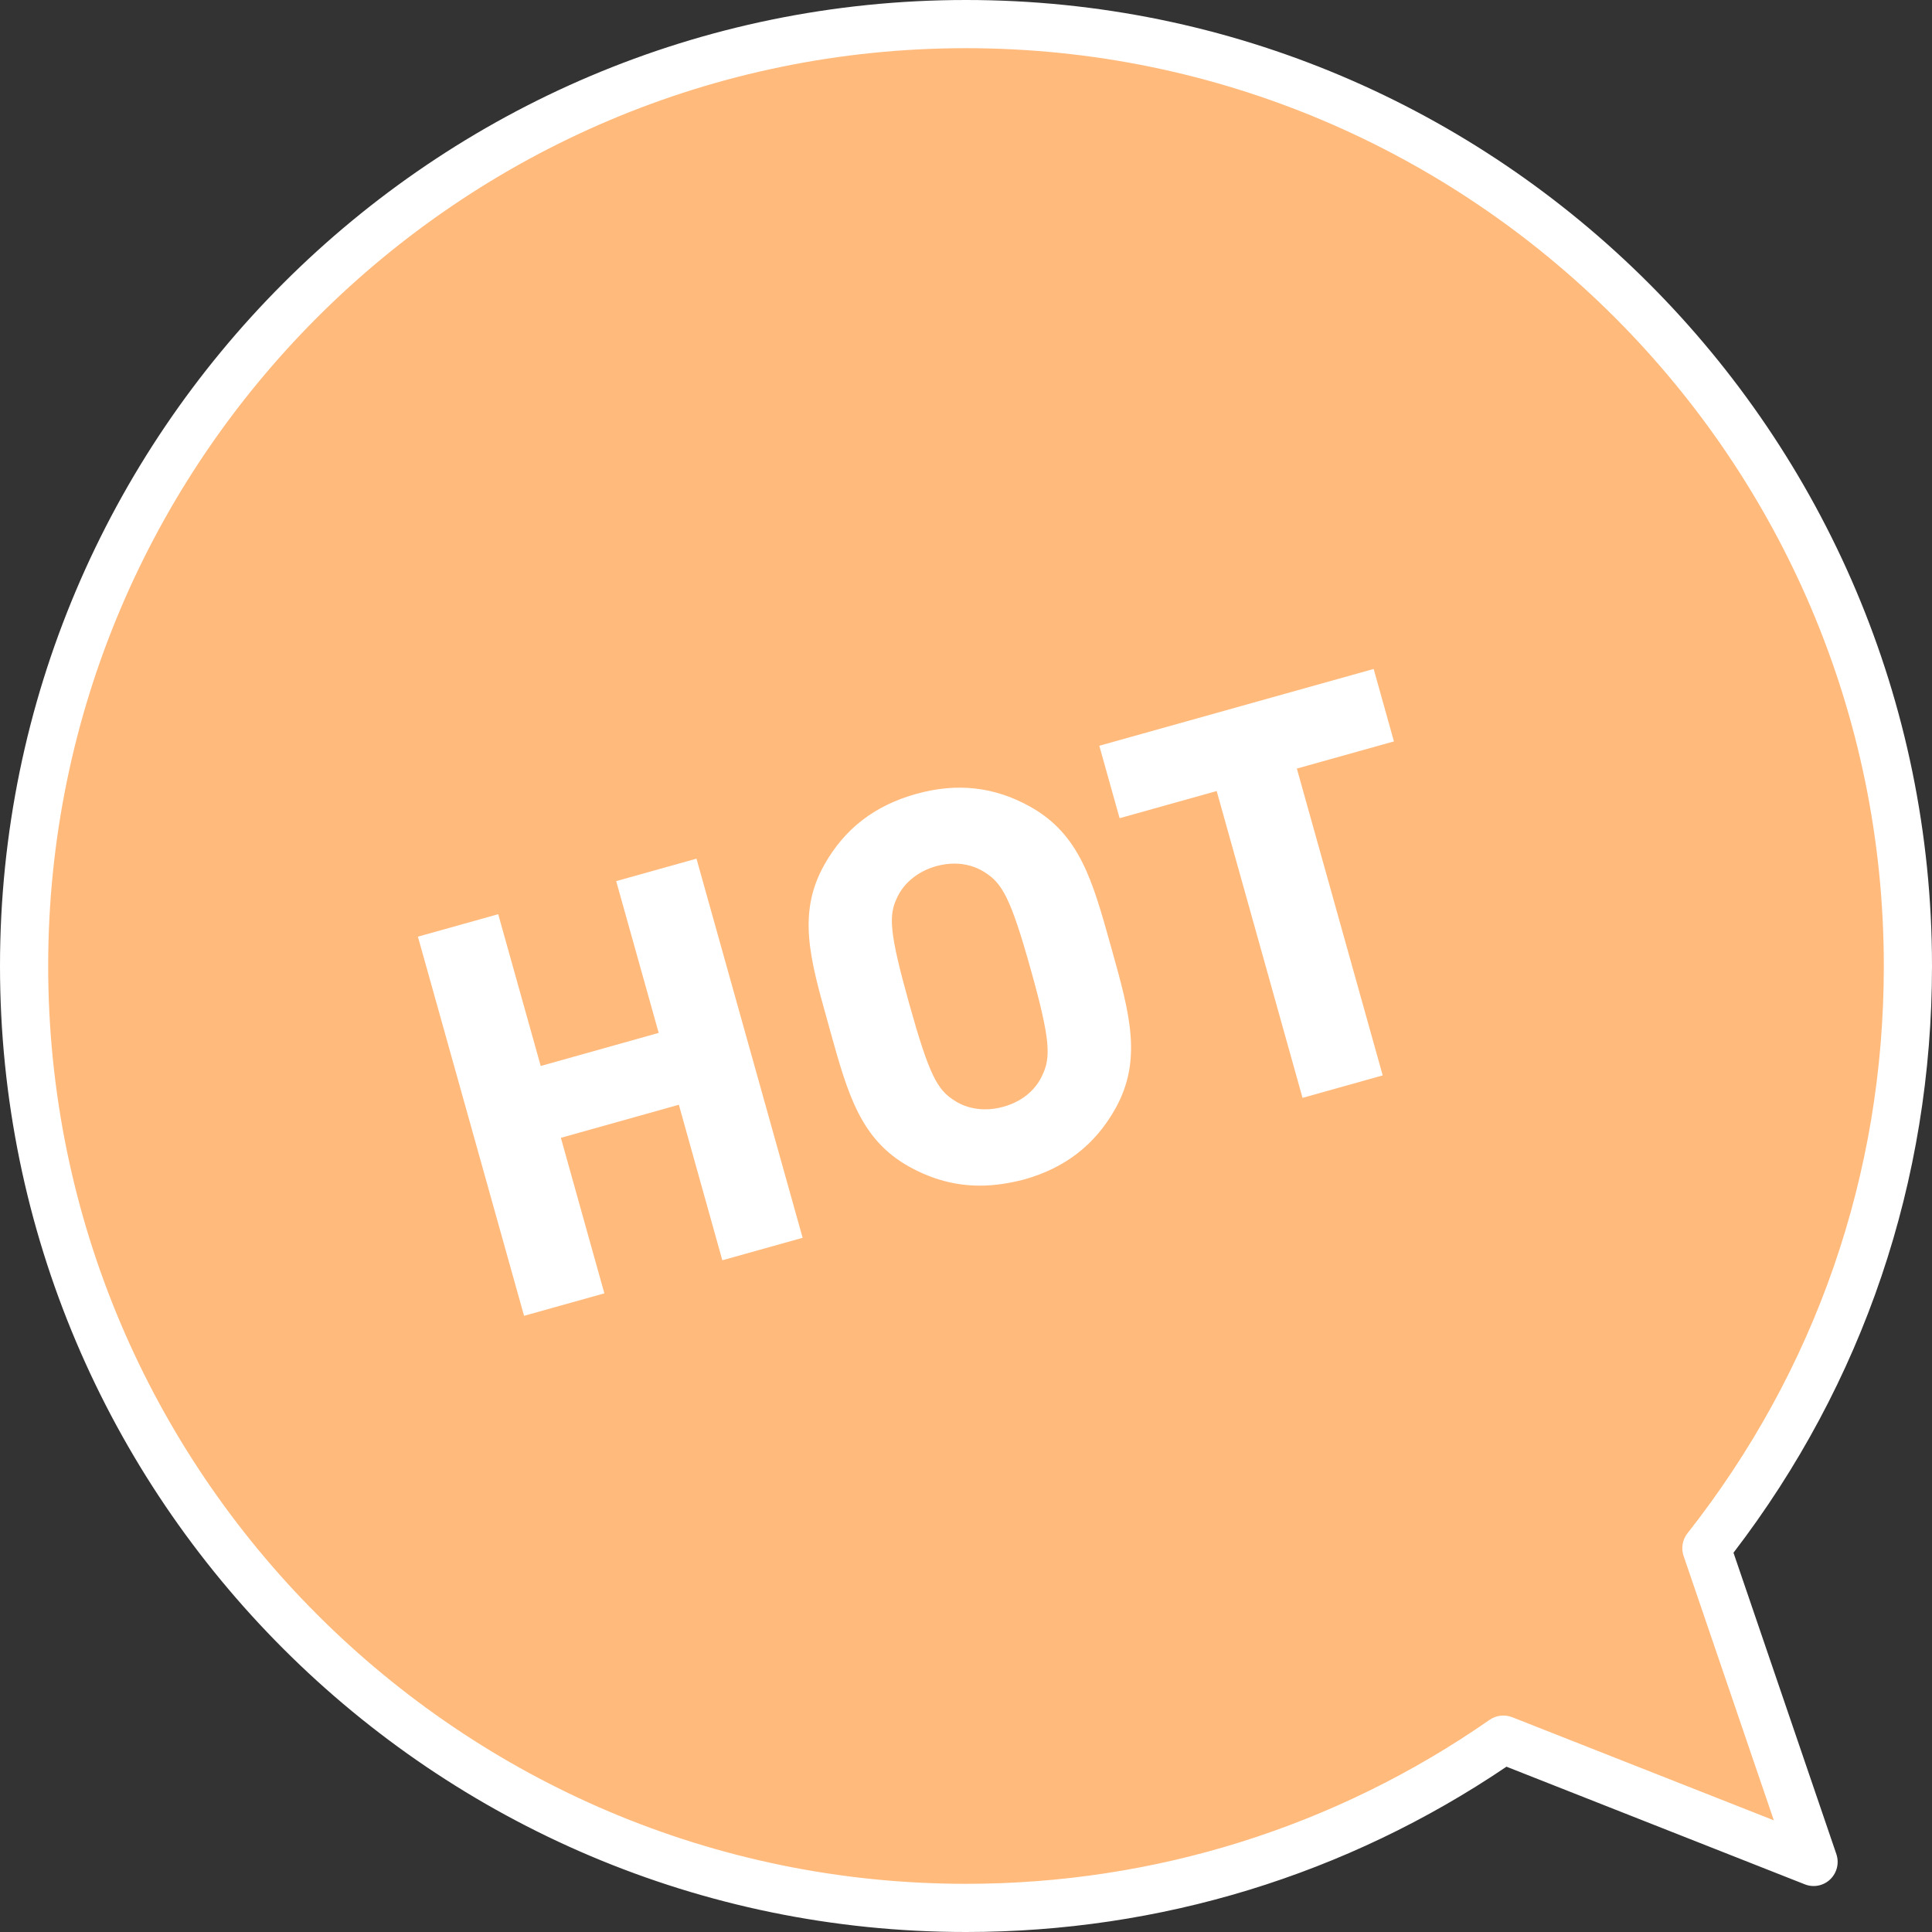
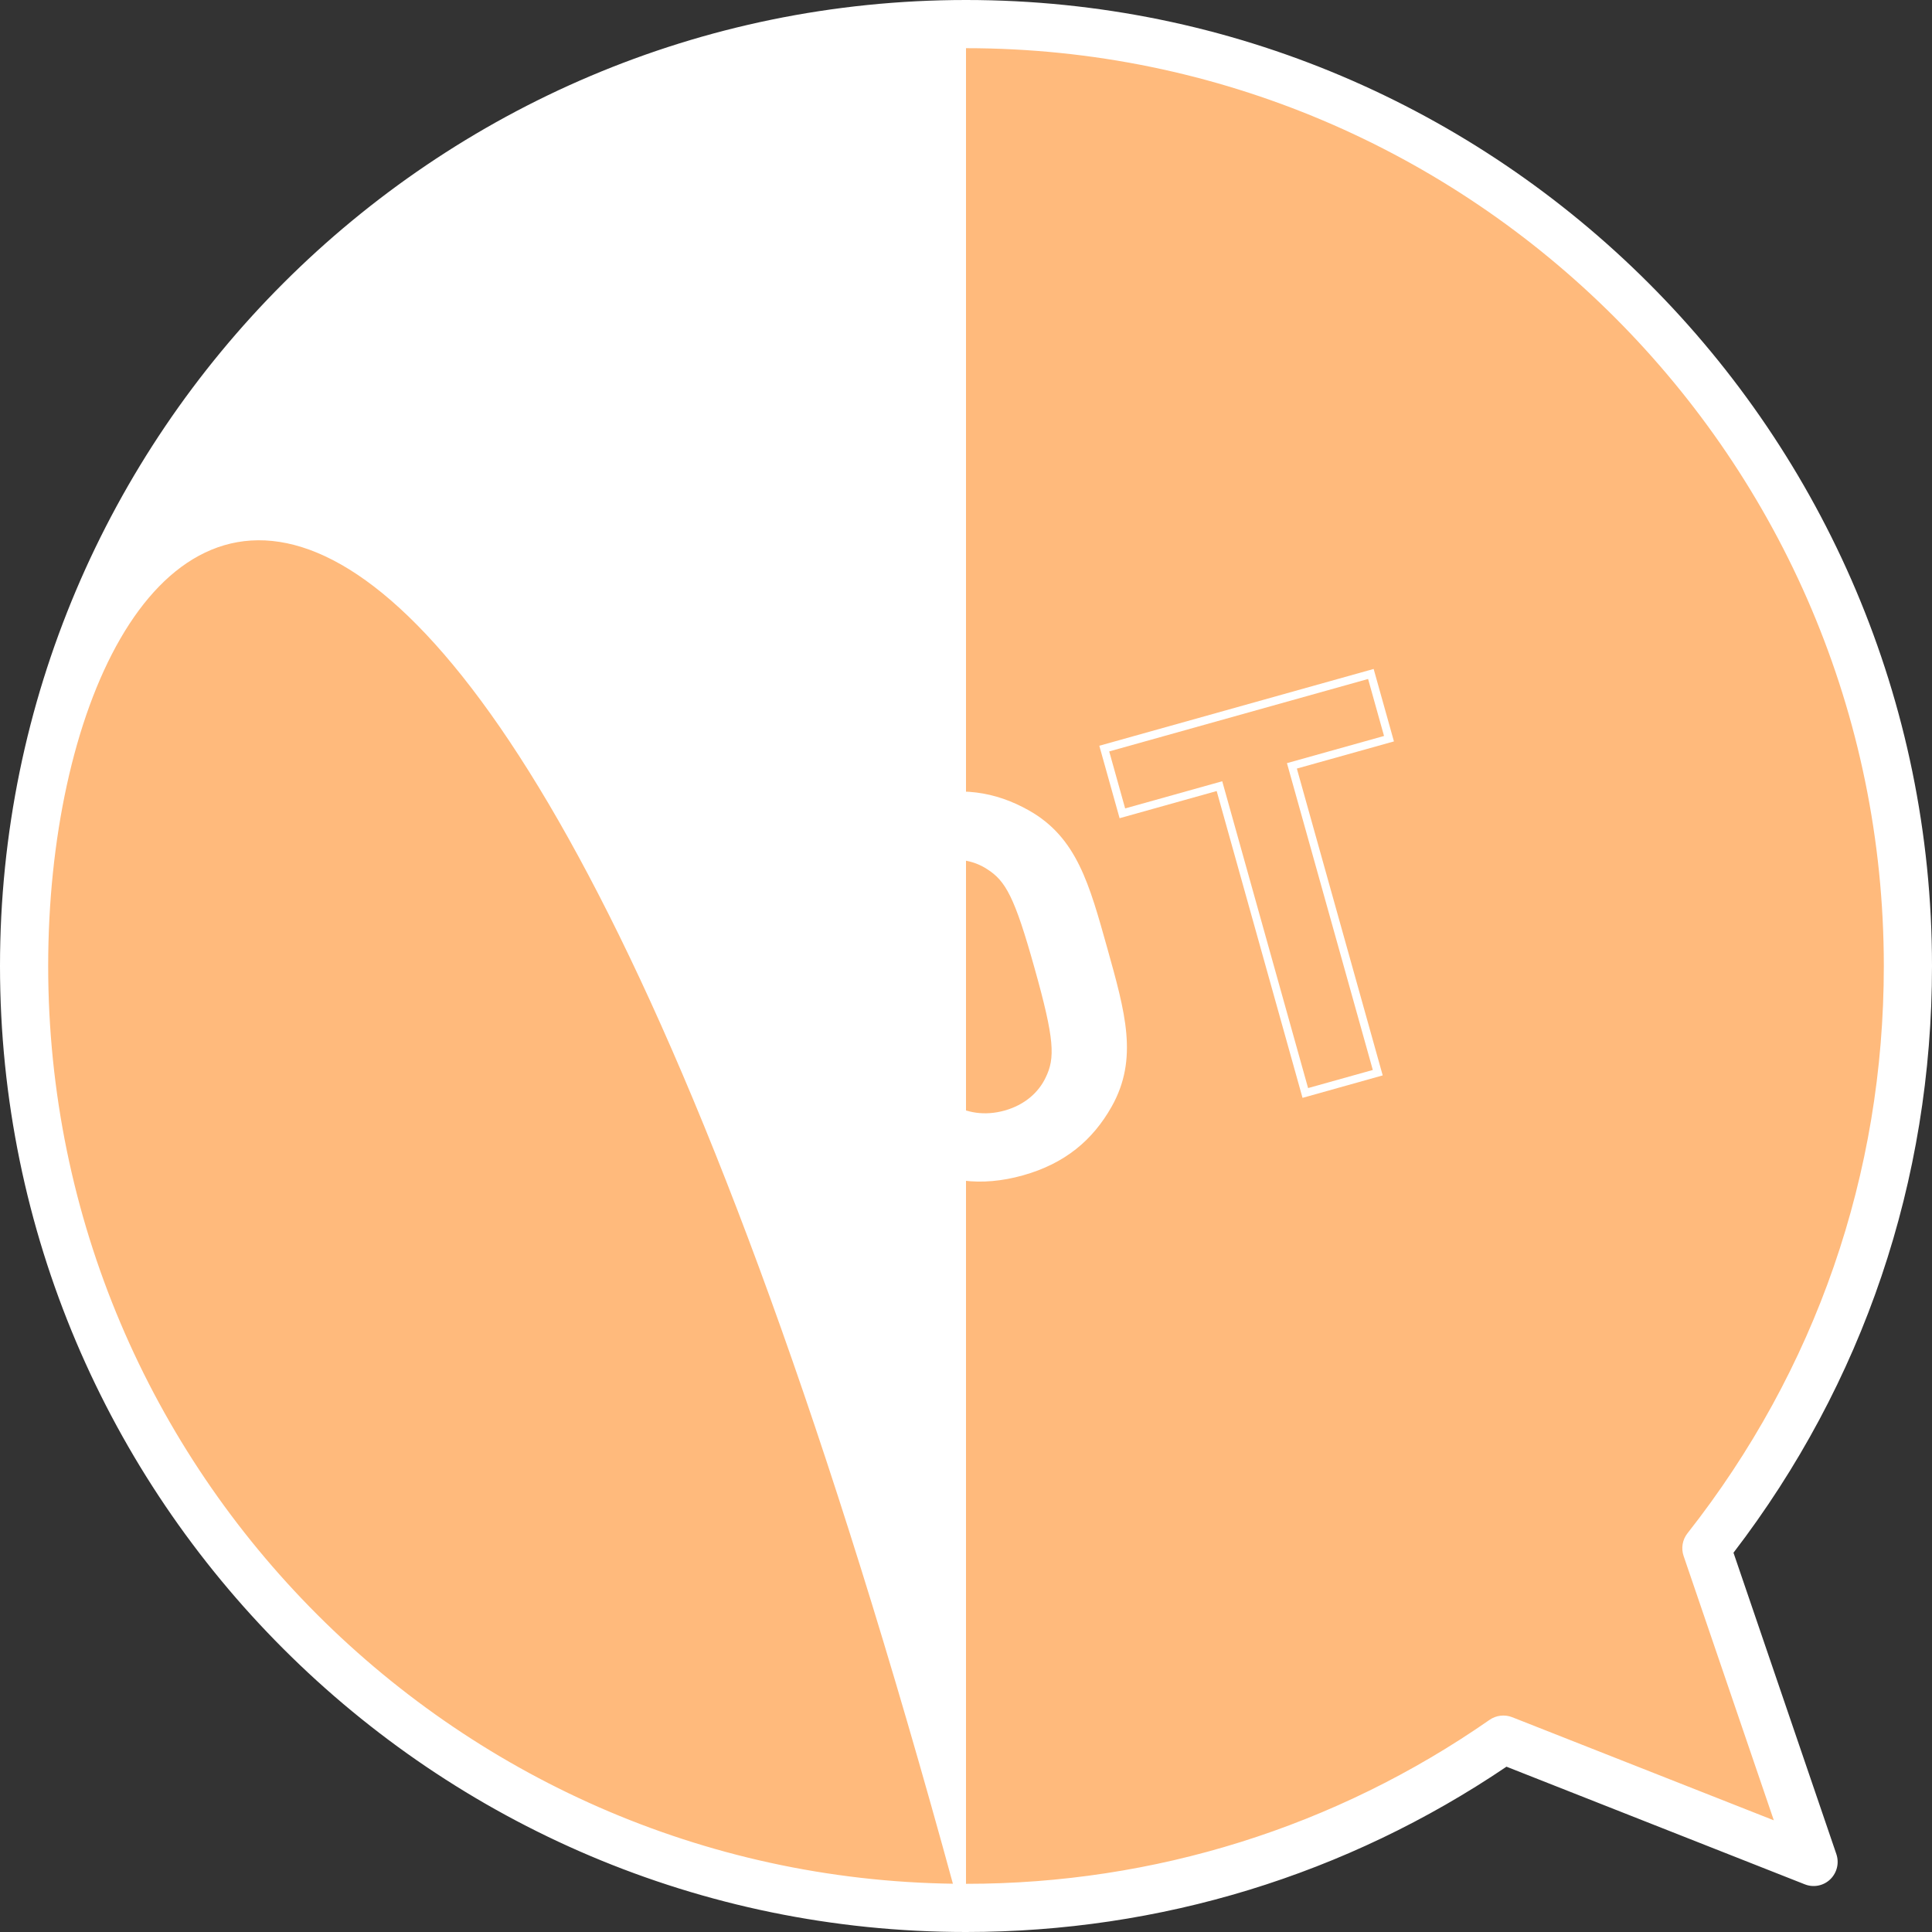
<svg xmlns="http://www.w3.org/2000/svg" version="1.1" id="hot" x="0px" y="0px" width="160px" height="160px" viewBox="0 0 160 160" style="enable-background:new 0 0 160 160;" xml:space="preserve">
  <rect x="0" y="0" width="160" height="160" fill="#333333" stroke="none" />
  <style type="text/css">
	.st0{fill:#FFBA7C;}
	.st1{fill:#FFFFFF;}
</style>
  <g>
    <g>
      <path class="st0" d="M2,80c0,43.08,34.92,78,78,78c16.54,0,31.88-5.15,44.5-13.94l25.69,10.13l-8.87-25.97    C151.77,114.95,158,98.2,158,80c0-43.08-34.92-78-78-78S2,36.92,2,80z" />
-       <path class="st1" d="M80,160c-44.11,0-80-35.89-80-80S35.89,0,80,0s80,35.89,80,80c0,17.77-5.68,34.55-16.44,48.59l8.52,24.96    c0.25,0.74,0.05,1.55-0.51,2.09c-0.56,0.54-1.39,0.7-2.11,0.41l-24.7-9.74C111.51,155.27,96.06,160,80,160z M80,3.99    C38.09,3.99,3.99,38.09,3.99,80s34.1,76.01,76.01,76.01c15.6,0,30.6-4.7,43.36-13.58c0.55-0.38,1.25-0.46,1.87-0.22l21.67,8.54    l-7.47-21.89c-0.22-0.64-0.1-1.35,0.32-1.88c10.63-13.51,16.26-29.75,16.26-46.98C156.01,38.09,121.91,3.99,80,3.99z" />
+       <path class="st1" d="M80,160c-44.11,0-80-35.89-80-80S35.89,0,80,0s80,35.89,80,80c0,17.77-5.68,34.55-16.44,48.59l8.52,24.96    c0.25,0.74,0.05,1.55-0.51,2.09c-0.56,0.54-1.39,0.7-2.11,0.41l-24.7-9.74C111.51,155.27,96.06,160,80,160z C38.09,3.99,3.99,38.09,3.99,80s34.1,76.01,76.01,76.01c15.6,0,30.6-4.7,43.36-13.58c0.55-0.38,1.25-0.46,1.87-0.22l21.67,8.54    l-7.47-21.89c-0.22-0.64-0.1-1.35,0.32-1.88c10.63-13.51,16.26-29.75,16.26-46.98C156.01,38.09,121.91,3.99,80,3.99z" />
    </g>
    <g>
      <g>
        <g>
-           <path class="st1" d="M60.04,103.96l-3.6-12.88L46.03,94l3.6,12.88l-6.01,1.68L35.02,77.8l6.01-1.68l3.52,12.57l10.41-2.91      L51.43,73.2l6.01-1.68l8.61,30.76L60.04,103.96z" />
-           <path class="st1" d="M43.4,108.97l-8.79-31.4l6.65-1.86l3.52,12.57l9.77-2.74l-3.52-12.57l6.65-1.86l8.79,31.4l-6.65,1.86      l-3.6-12.88l-9.77,2.74l3.6,12.88L43.4,108.97z M35.43,78.03l8.43,30.12l5.36-1.5l-3.6-12.88l11.05-3.09l3.6,12.88l5.37-1.5      l-8.43-30.12l-5.37,1.5L55.36,86L44.31,89.1l-3.52-12.57L35.43,78.03z" />
+           </g>
+         <g>
+           <path class="st1" d="M92.06,91.65c-1.56,2.76-3.85,4.71-7.35,5.69c-3.5,0.98-6.52,0.52-9.28-1.04      c-3.98-2.24-4.97-6.11-6.46-11.42c-1.49-5.31-2.65-9.14-0.41-13.12c1.56-2.76,3.9-4.72,7.4-5.7c3.5-0.98,6.47-0.51,9.24,1.05      c3.98,2.24,5.01,6.1,6.5,11.41C93.18,83.83,94.3,87.67,92.06,91.65z M81.75,71.98c-1.14-0.75-2.66-1.02-4.31-0.57      c-1.64,0.46-2.84,1.49-3.43,2.73c-0.8,1.62-0.71,3.13,0.95,9.05c1.66,5.92,2.36,7.26,3.89,8.23c1.14,0.75,2.71,1.01,4.35,0.55      c1.64-0.46,2.8-1.48,3.39-2.72c0.8-1.62,0.75-3.15-0.91-9.06C84.03,74.28,83.28,72.95,81.75,71.98z" />
        </g>
        <g>
-           <path class="st1" d="M92.06,91.65c-1.56,2.76-3.85,4.71-7.35,5.69c-3.5,0.98-6.52,0.52-9.28-1.04      c-3.98-2.24-4.97-6.11-6.46-11.42c-1.49-5.31-2.65-9.14-0.41-13.12c1.56-2.76,3.9-4.72,7.4-5.7c3.5-0.98,6.47-0.51,9.24,1.05      c3.98,2.24,5.01,6.1,6.5,11.41C93.18,83.83,94.3,87.67,92.06,91.65z M81.75,71.98c-1.14-0.75-2.66-1.02-4.31-0.57      c-1.64,0.46-2.84,1.49-3.43,2.73c-0.8,1.62-0.71,3.13,0.95,9.05c1.66,5.92,2.36,7.26,3.89,8.23c1.14,0.75,2.71,1.01,4.35,0.55      c1.64-0.46,2.8-1.48,3.39-2.72c0.8-1.62,0.75-3.15-0.91-9.06C84.03,74.28,83.28,72.95,81.75,71.98z" />
-           <path class="st1" d="M81.15,98.19c-2.05,0-3.99-0.53-5.89-1.59c-4-2.25-5.05-6-6.5-11.2l-0.23-0.84      c-1.46-5.2-2.51-8.95-0.26-12.95c1.68-2.98,4.16-4.9,7.6-5.86c3.4-0.95,6.51-0.6,9.49,1.08c4.05,2.28,5.12,6.1,6.6,11.4      l0.12,0.43c1.48,5.29,2.55,9.12,0.28,13.17l0,0c-1.68,2.98-4.15,4.9-7.55,5.85C83.54,98.01,82.33,98.19,81.15,98.19z       M79.46,65.89c-1.11,0-2.24,0.16-3.42,0.49c-3.25,0.91-5.61,2.73-7.2,5.55c-2.11,3.76-1.09,7.4,0.32,12.44l0.23,0.84      c1.41,5.05,2.43,8.69,6.18,10.8c2.82,1.59,5.78,1.92,9.03,1.01c3.23-0.9,5.56-2.71,7.15-5.53l0,0c2.14-3.81,1.1-7.52-0.34-12.66      l-0.12-0.43c-1.44-5.14-2.48-8.85-6.28-10.99C83.23,66.39,81.39,65.89,79.46,65.89z M81.59,92.54c-1.06,0-2.07-0.28-2.91-0.84      c-1.67-1.06-2.38-2.55-4.02-8.42c-1.64-5.87-1.81-7.52-0.93-9.29c0.65-1.38,1.98-2.44,3.64-2.9c1.65-0.46,3.28-0.25,4.58,0.61      c1.59,1.01,2.36,2.3,4.07,8.41c1.71,6.11,1.72,7.61,0.88,9.3c-0.66,1.4-1.94,2.43-3.59,2.89      C82.72,92.46,82.15,92.54,81.59,92.54z M79.04,71.52c-0.49,0-1,0.07-1.5,0.21c-1.47,0.41-2.64,1.34-3.22,2.55      c-0.74,1.5-0.7,2.84,0.97,8.82c1.67,5.98,2.34,7.15,3.75,8.04c1.12,0.74,2.61,0.93,4.08,0.51c1.46-0.41,2.59-1.31,3.17-2.54      c0.75-1.52,0.72-2.94-0.93-8.83c-1.65-5.9-2.36-7.12-3.79-8.03l0,0C80.83,71.77,79.96,71.52,79.04,71.52z" />
-         </g>
-         <g>
-           <path class="st1" d="M106.99,63.43l7.11,25.41l-6.01,1.68l-7.11-25.41l-8.04,2.25L91.45,62l22.08-6.18l1.5,5.36L106.99,63.43z" />
          <path class="st1" d="M107.87,90.92l-7.11-25.41l-8.04,2.25l-1.68-6l22.72-6.36l1.68,6l-8.04,2.25l7.11,25.41L107.87,90.92z       M101.22,64.7l7.11,25.41l5.36-1.5l-7.11-25.41l8.04-2.25l-1.32-4.72l-21.44,6l1.32,4.72L101.22,64.7z" />
        </g>
      </g>
    </g>
  </g>
</svg>